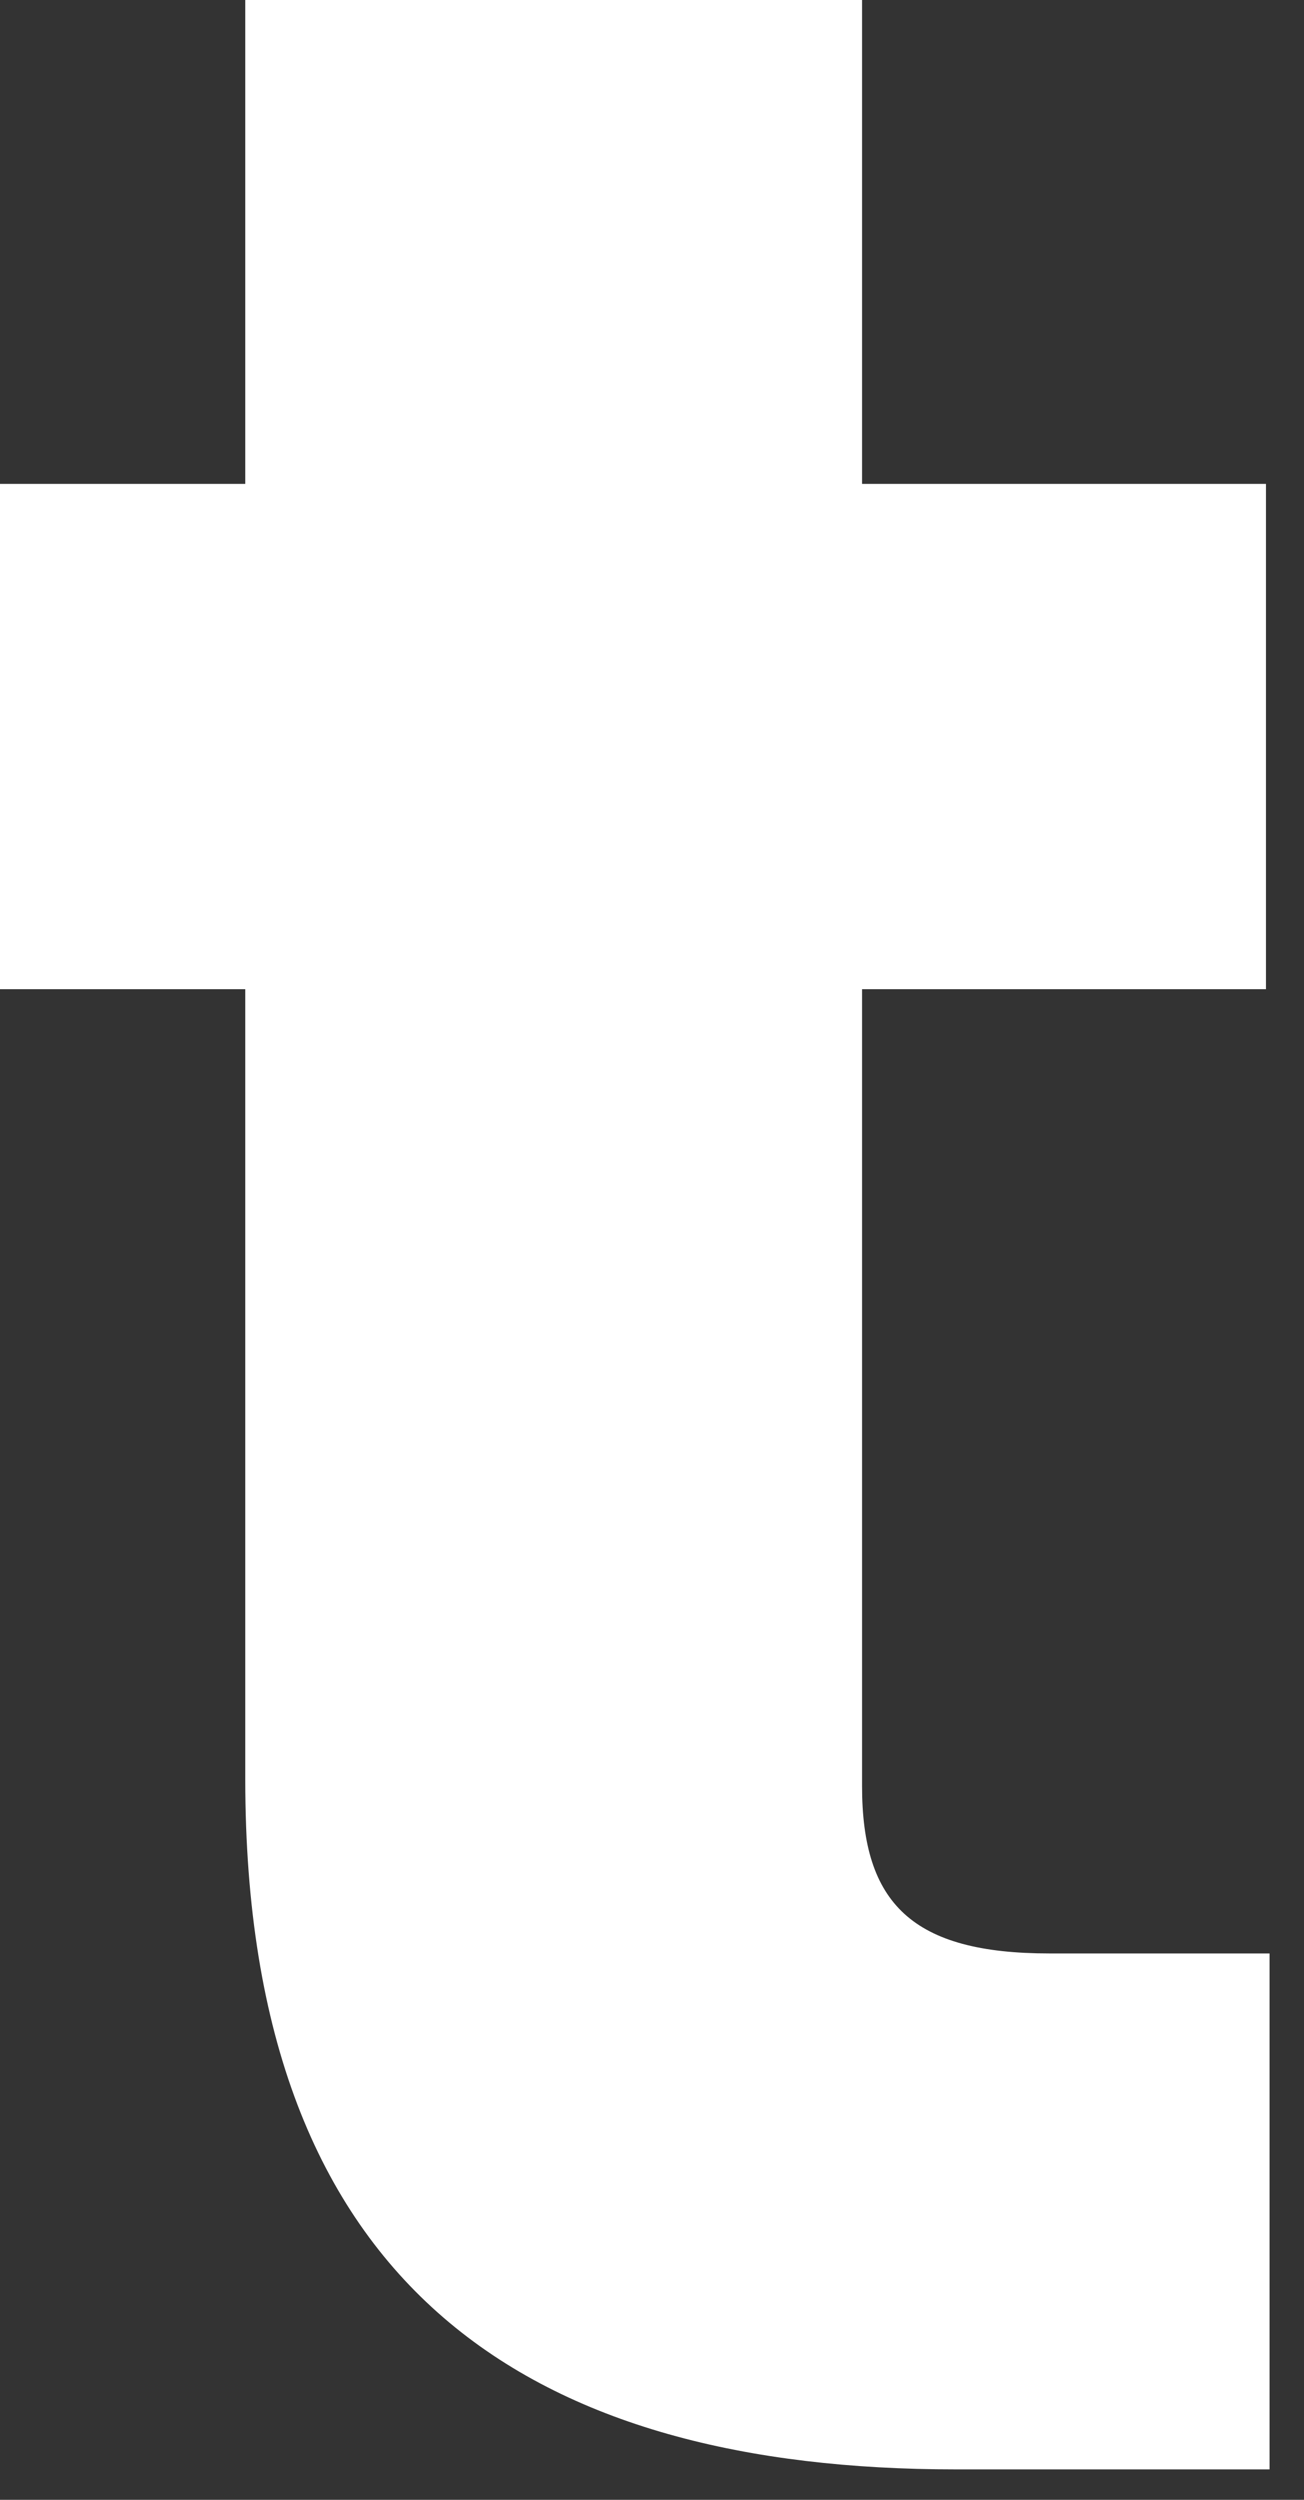
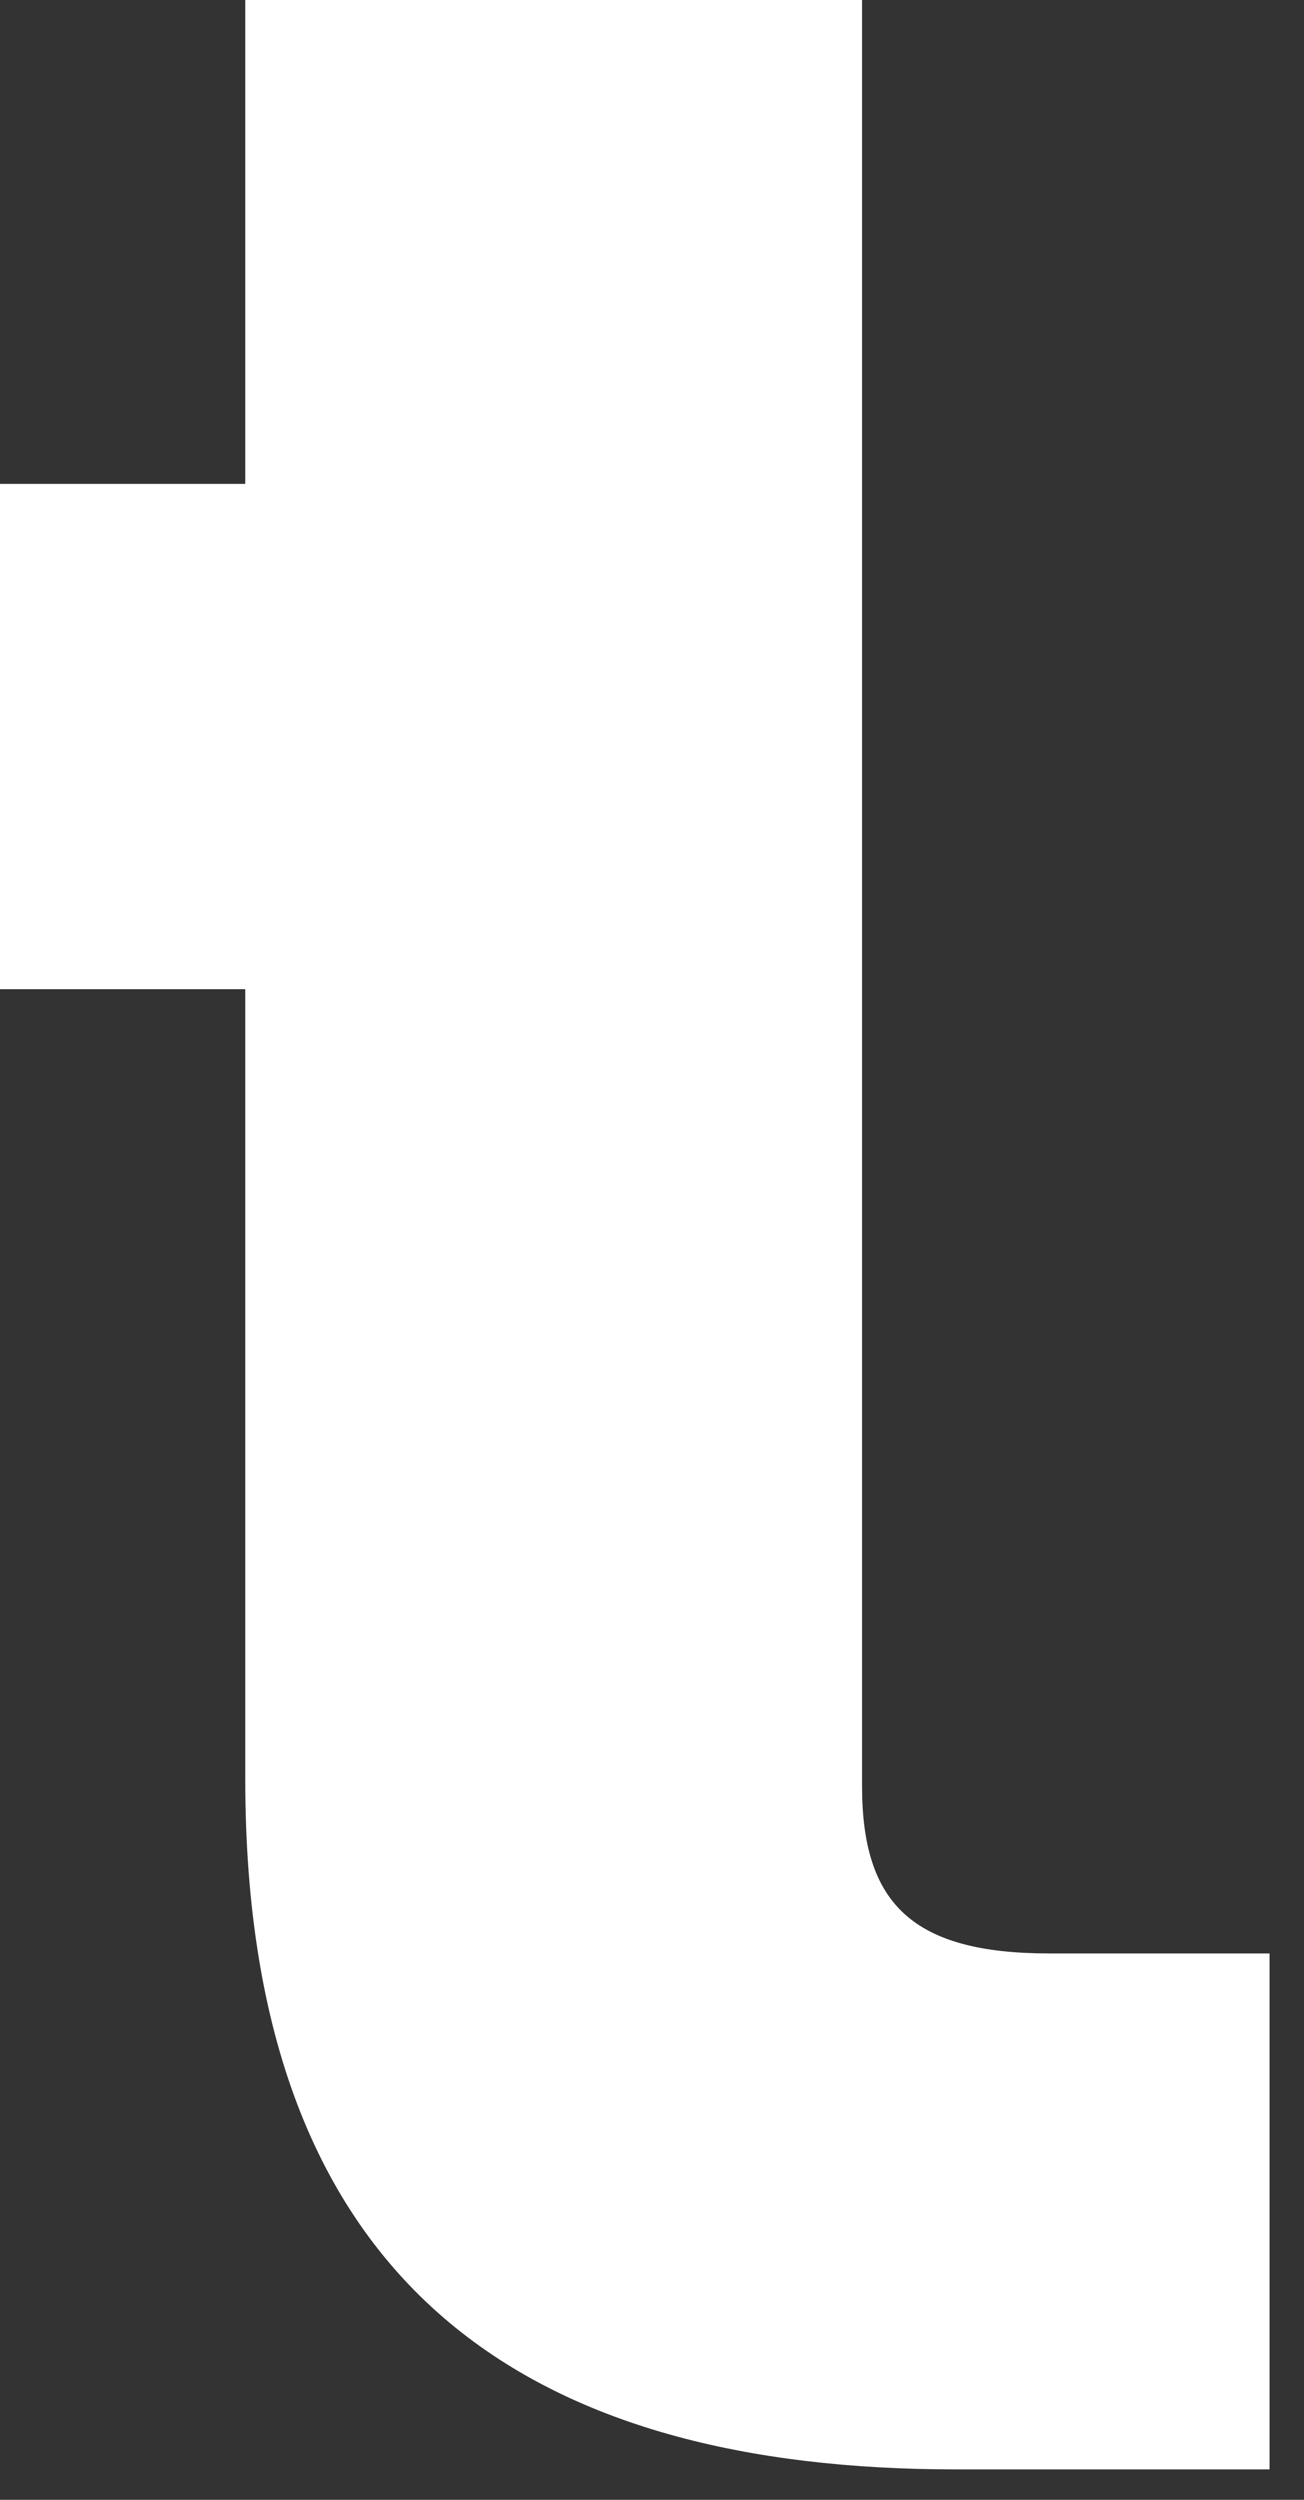
<svg xmlns="http://www.w3.org/2000/svg" fill="none" height="100%" overflow="visible" preserveAspectRatio="none" style="display: block;" viewBox="0 0 12 23" width="100%">
  <rect x="0" y="0" width="12" height="23" fill="#333333" stroke="none" />
-   <path d="M2.257 9.101H0V4.452H2.257V0H7.933V4.452H11.65V9.101H7.933V16.434C7.933 17.515 8.397 17.973 9.658 17.973H11.683V22.72H8.796C4.945 22.72 2.257 21.116 2.257 16.369V9.101Z" fill="white" id="Path 22" />
+   <path d="M2.257 9.101H0V4.452H2.257V0H7.933V4.452V9.101H7.933V16.434C7.933 17.515 8.397 17.973 9.658 17.973H11.683V22.72H8.796C4.945 22.72 2.257 21.116 2.257 16.369V9.101Z" fill="white" id="Path 22" />
</svg>